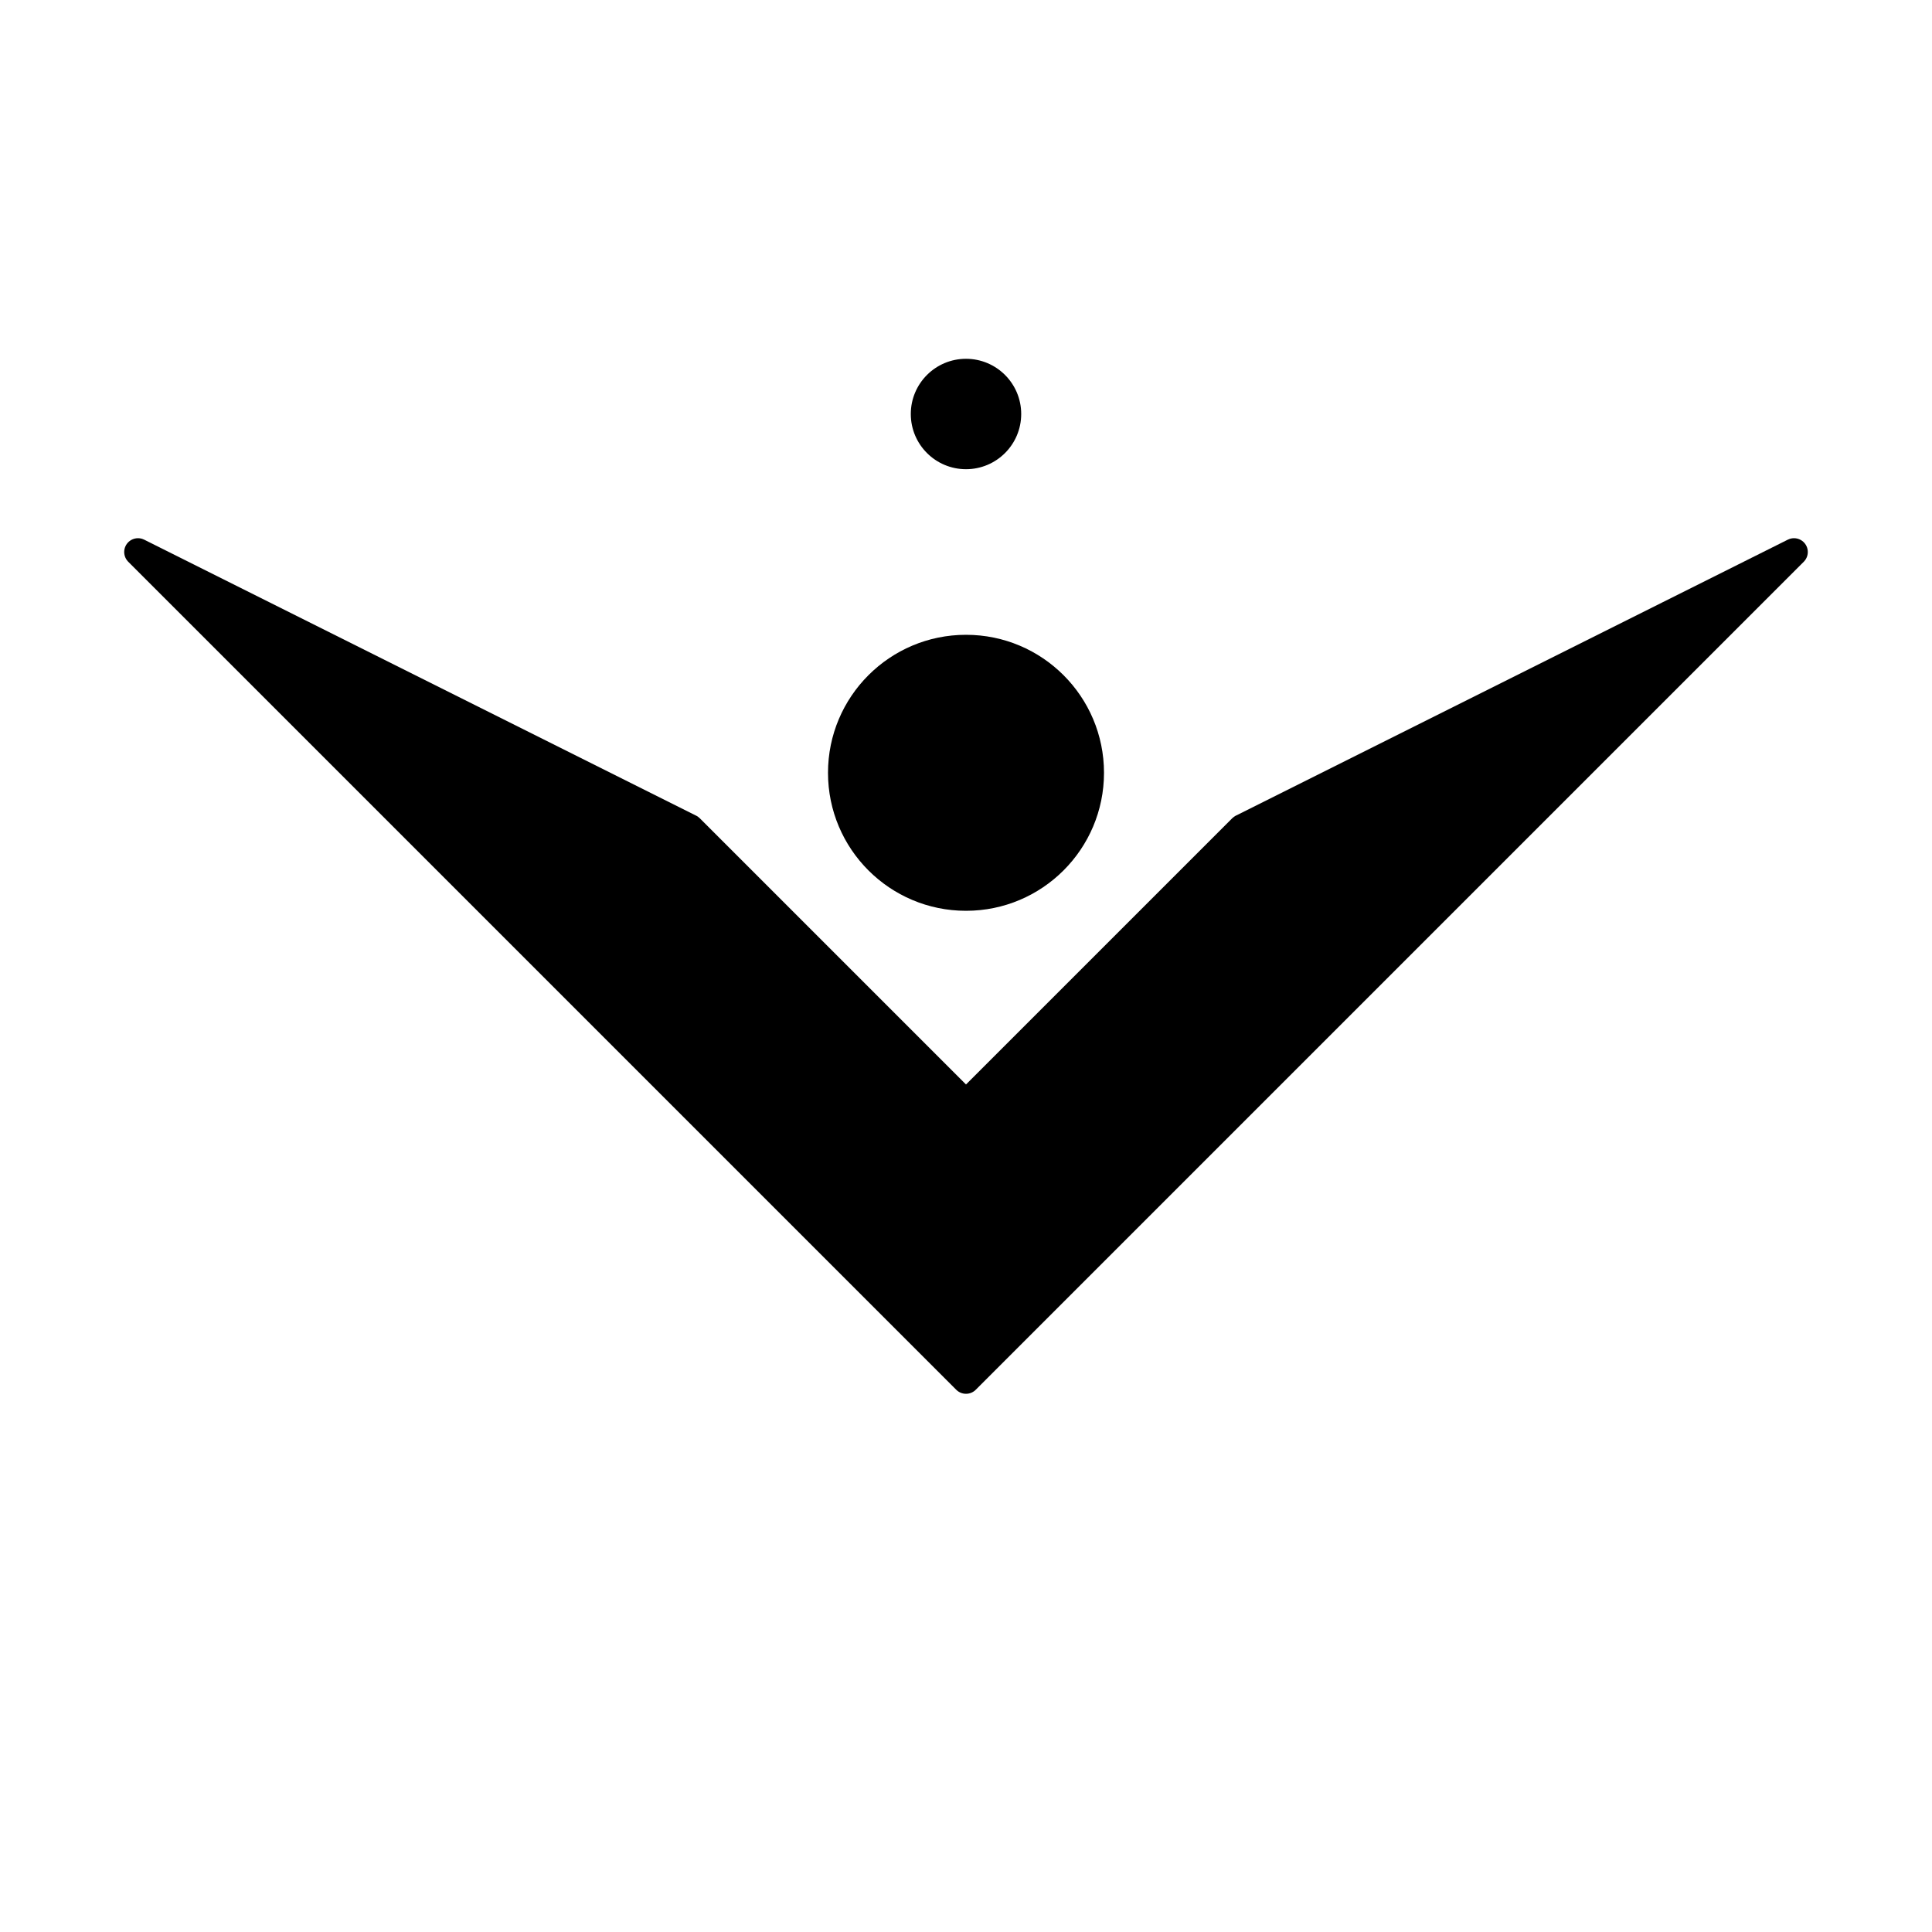
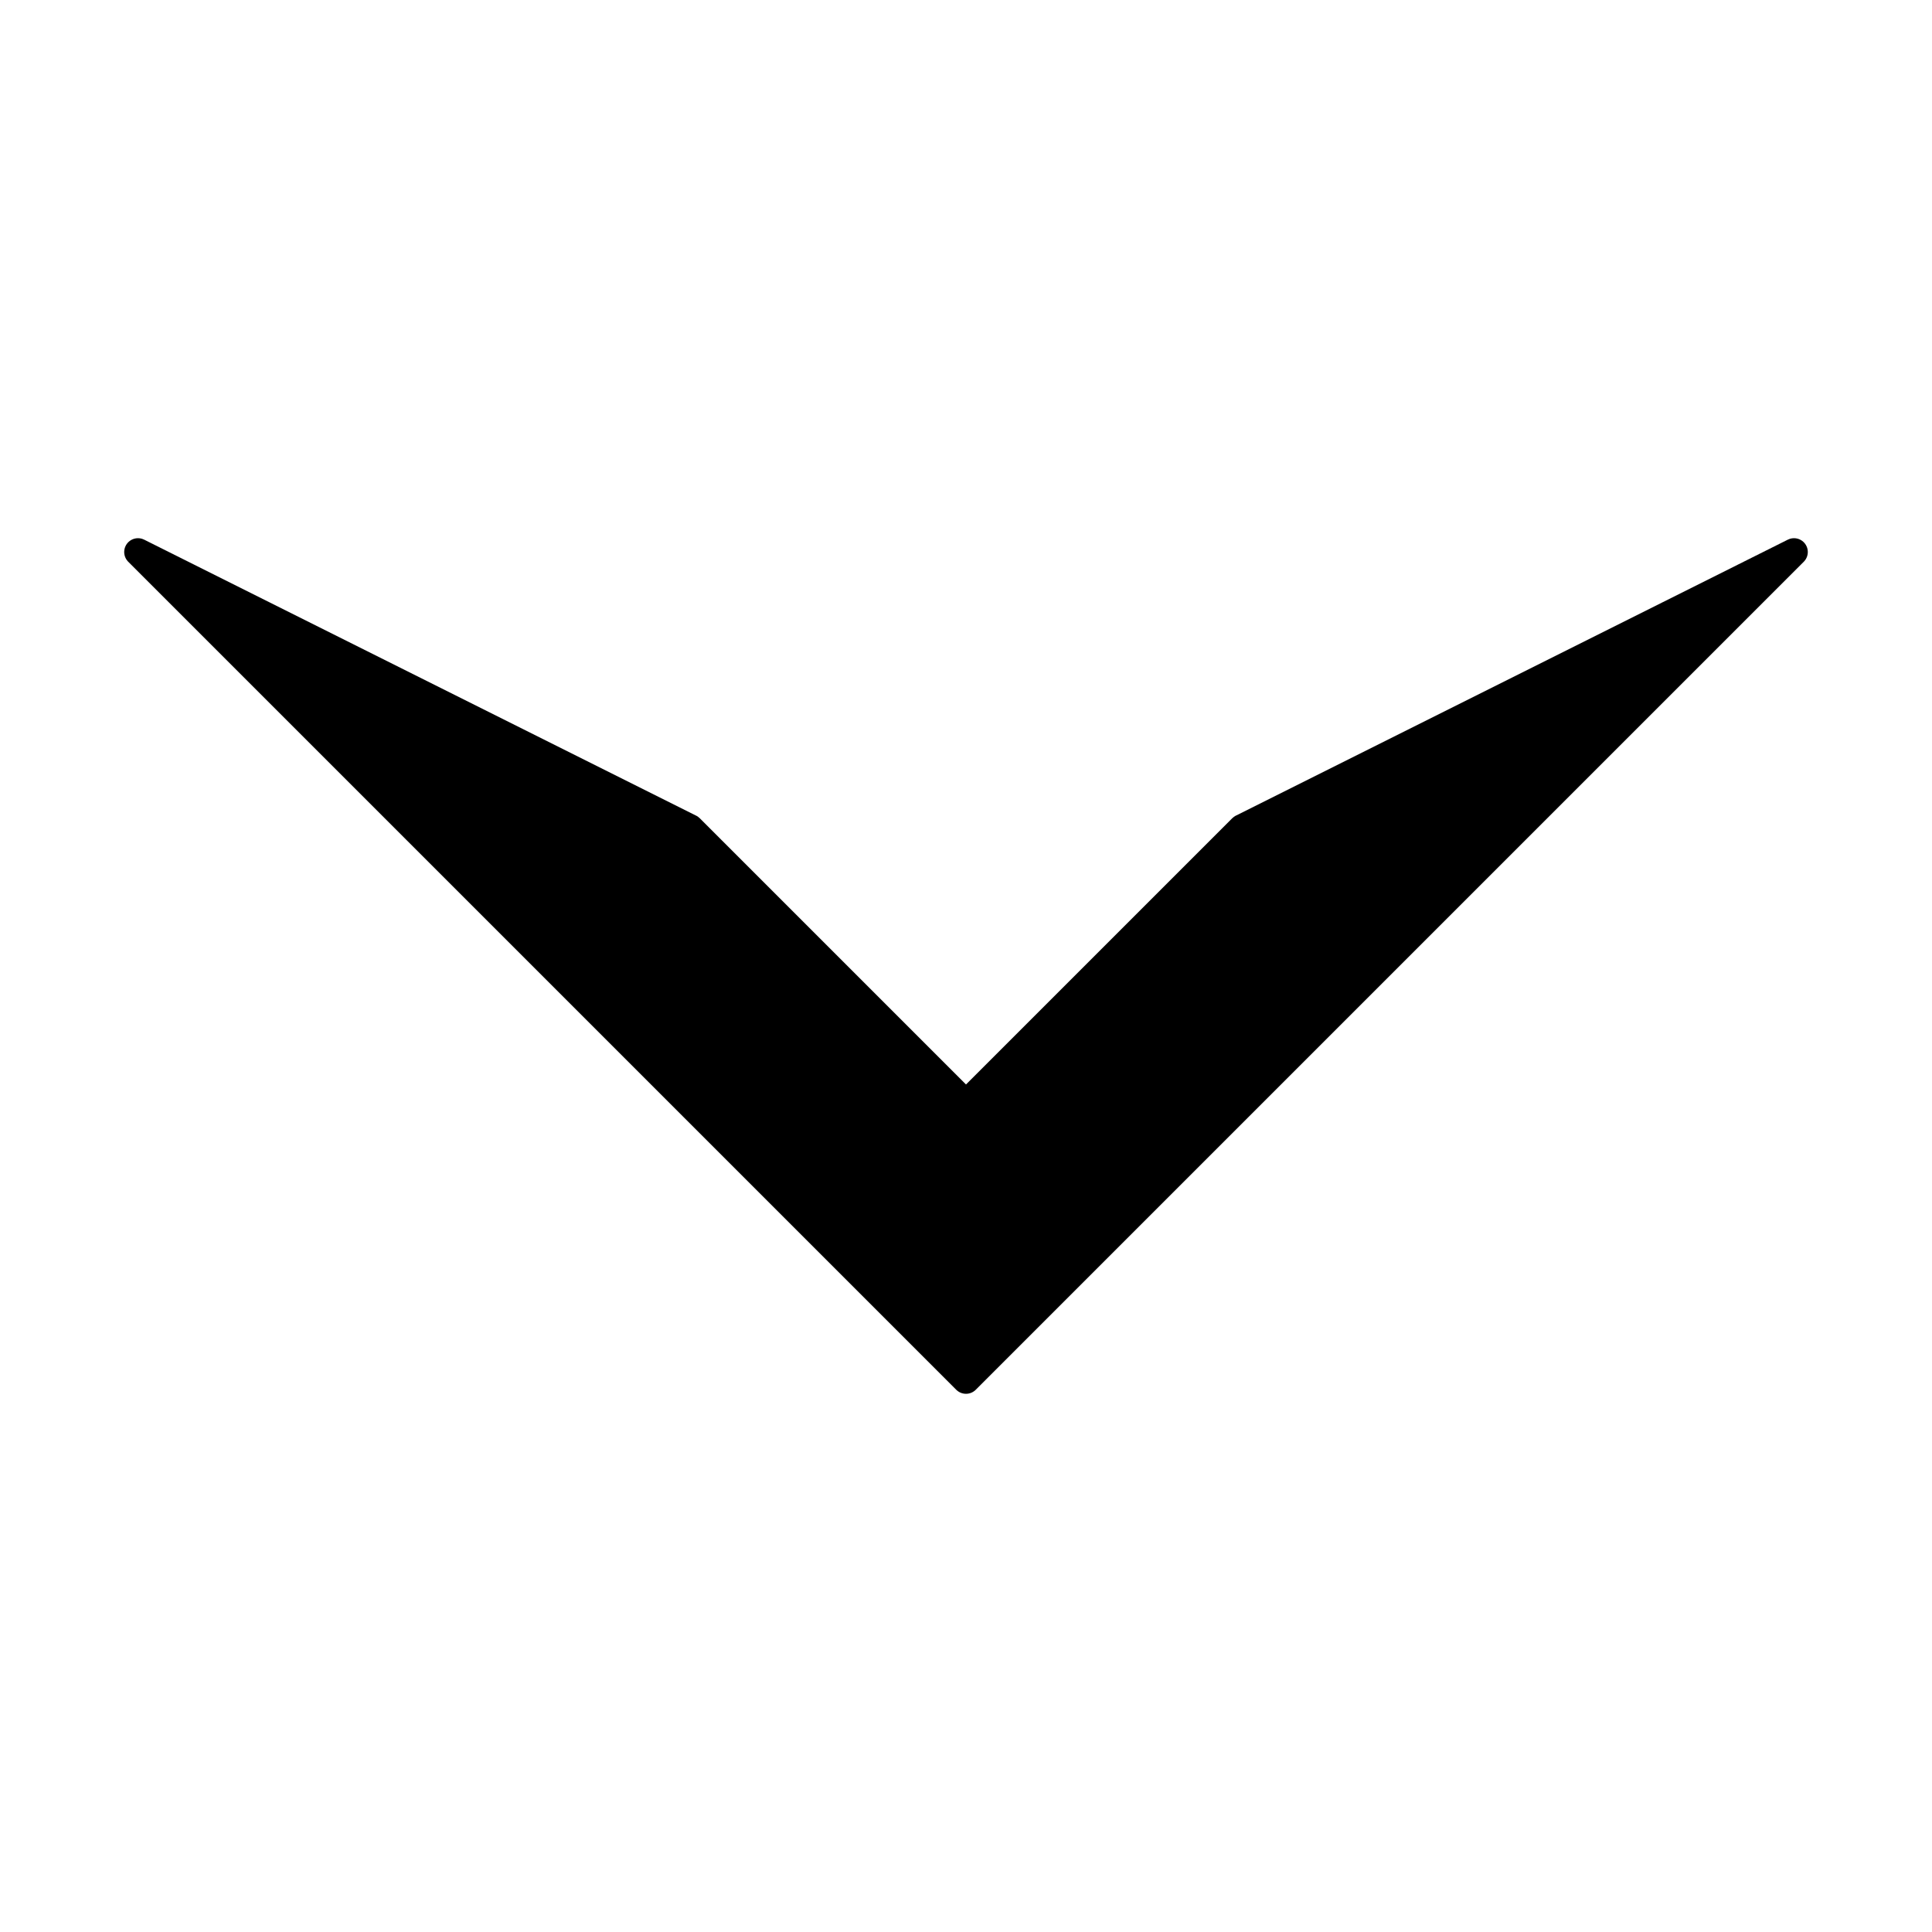
<svg xmlns="http://www.w3.org/2000/svg" width="80px" height="80px" class="fill" viewBox="-5 0 70 70">
  <polygon points="0,20 20,30 30,40 40,30 60,20 30,50" stroke="black" stroke-width="1" stroke-linecap="round" stroke-linejoin="round" />
-   <circle cx="30" cy="28" r="5" />
-   <circle cx="30" cy="15" r="2" />
</svg>